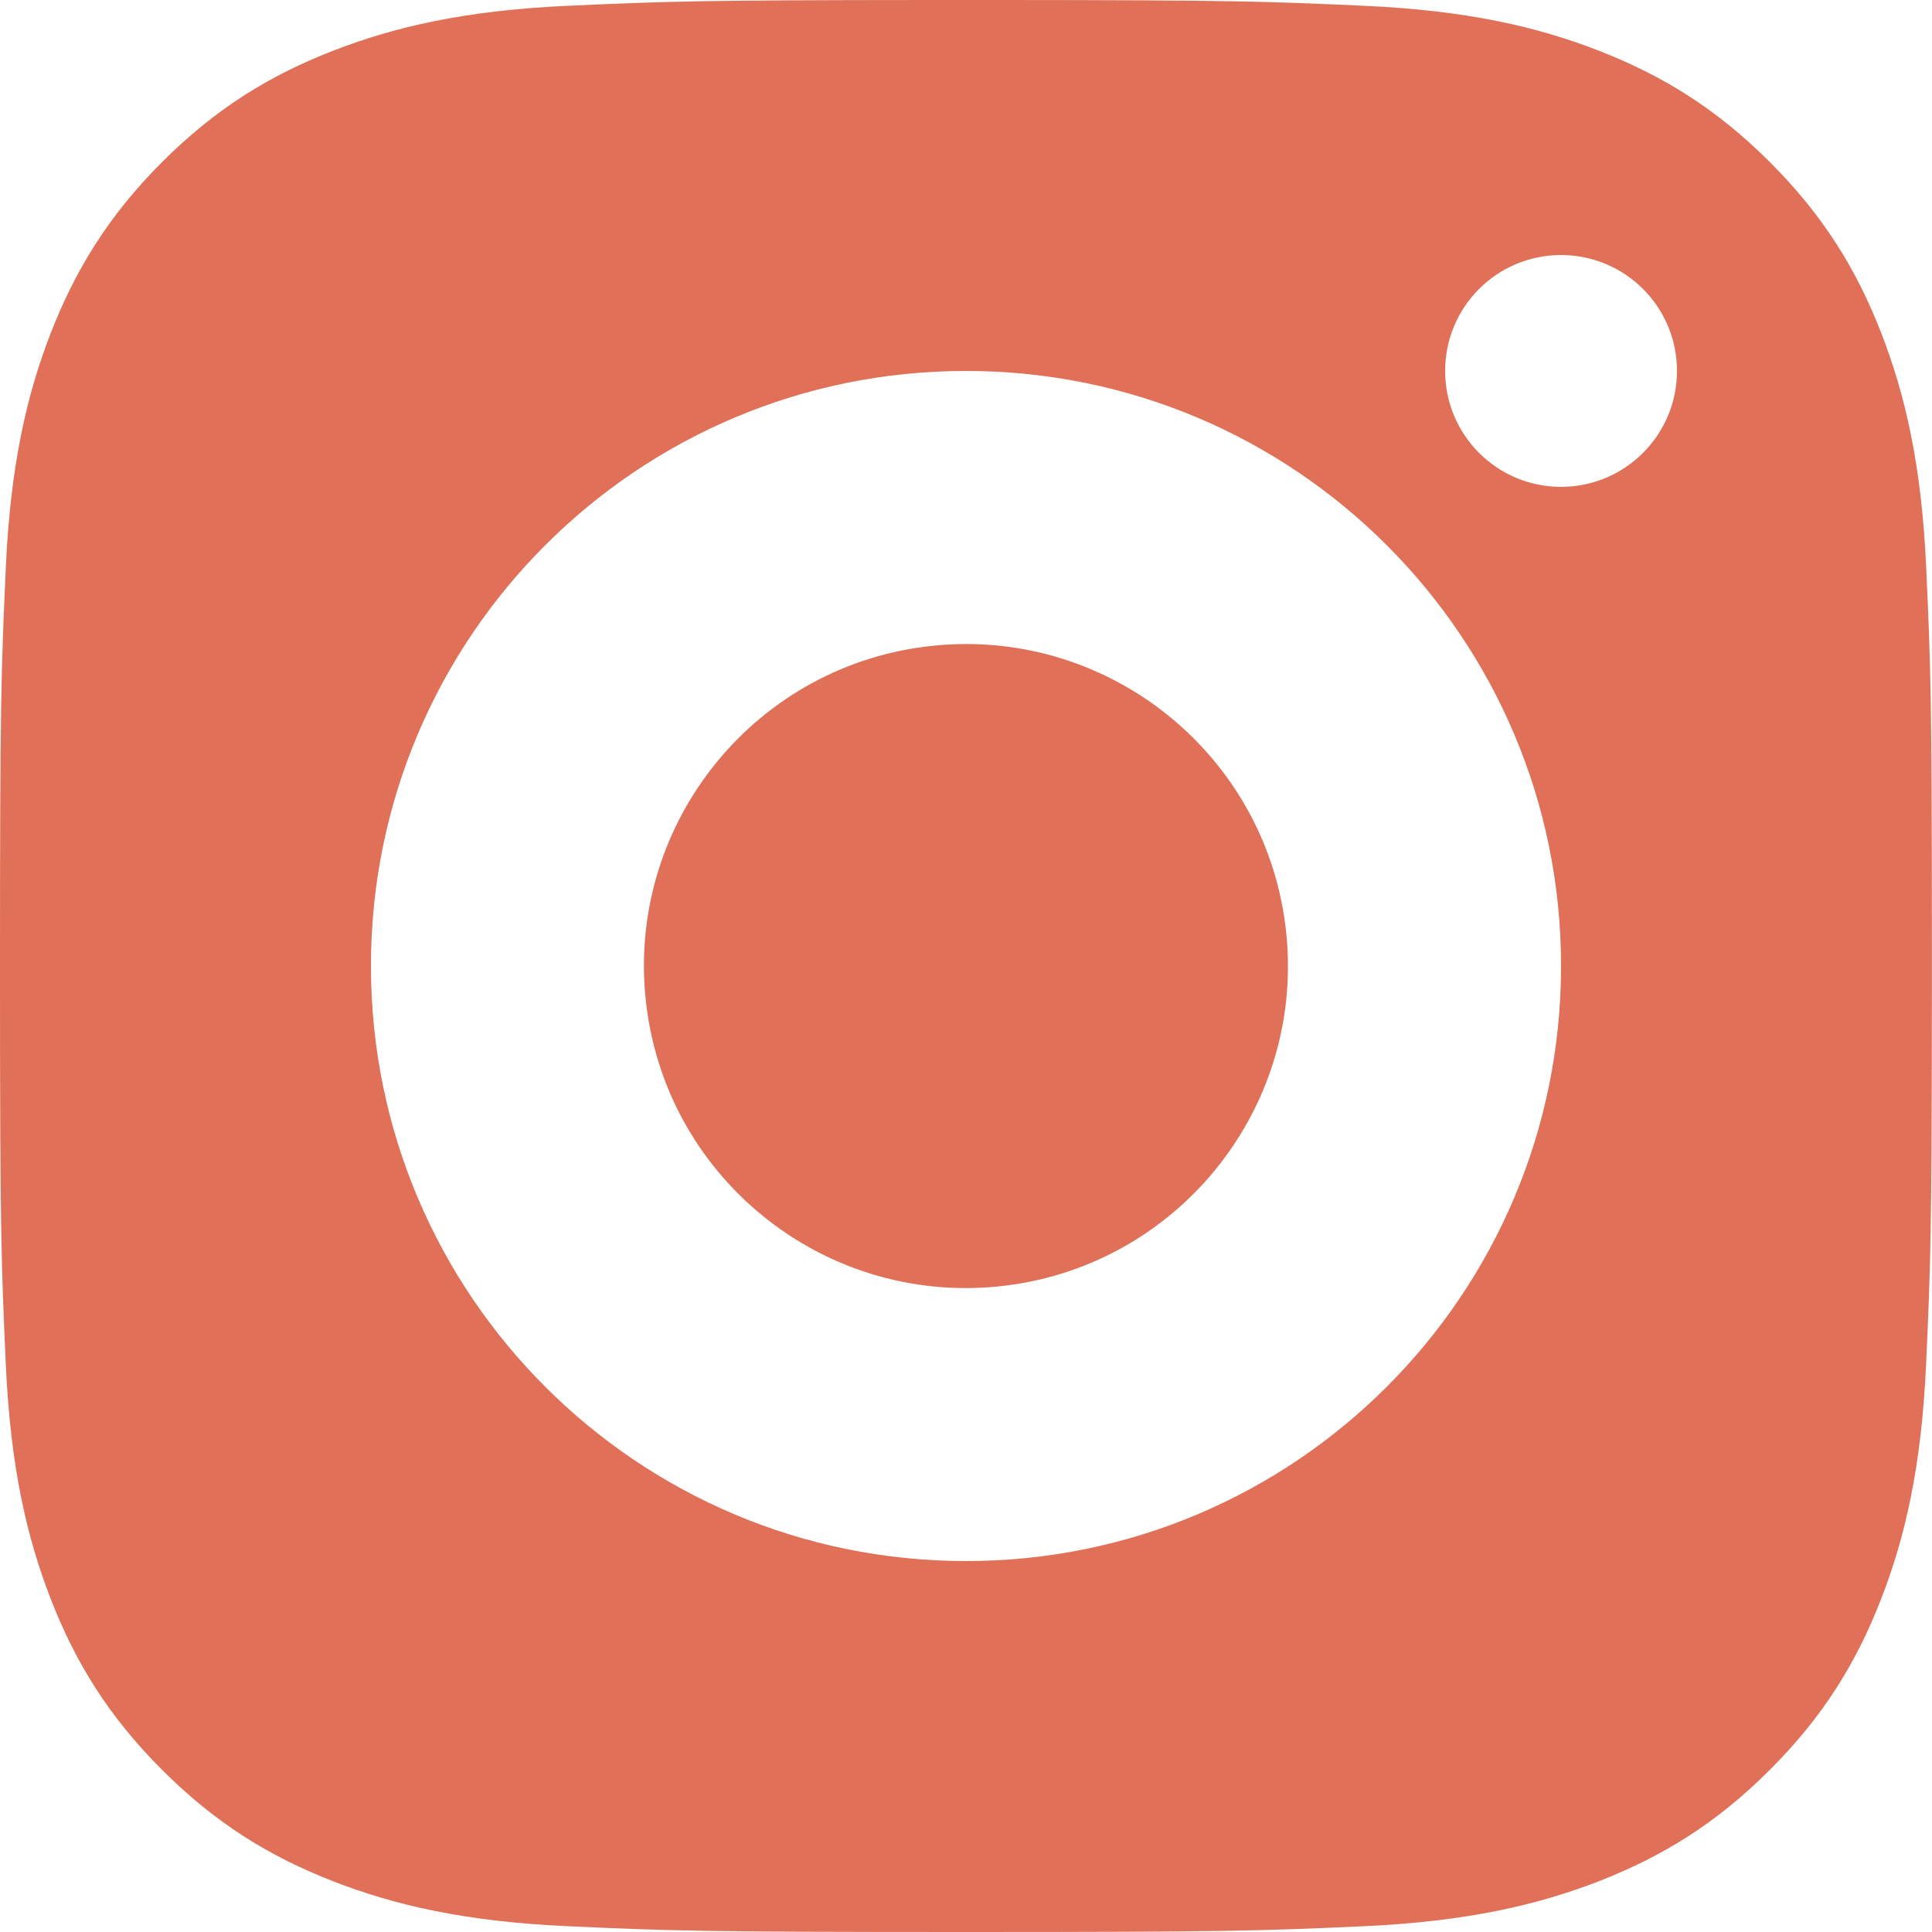
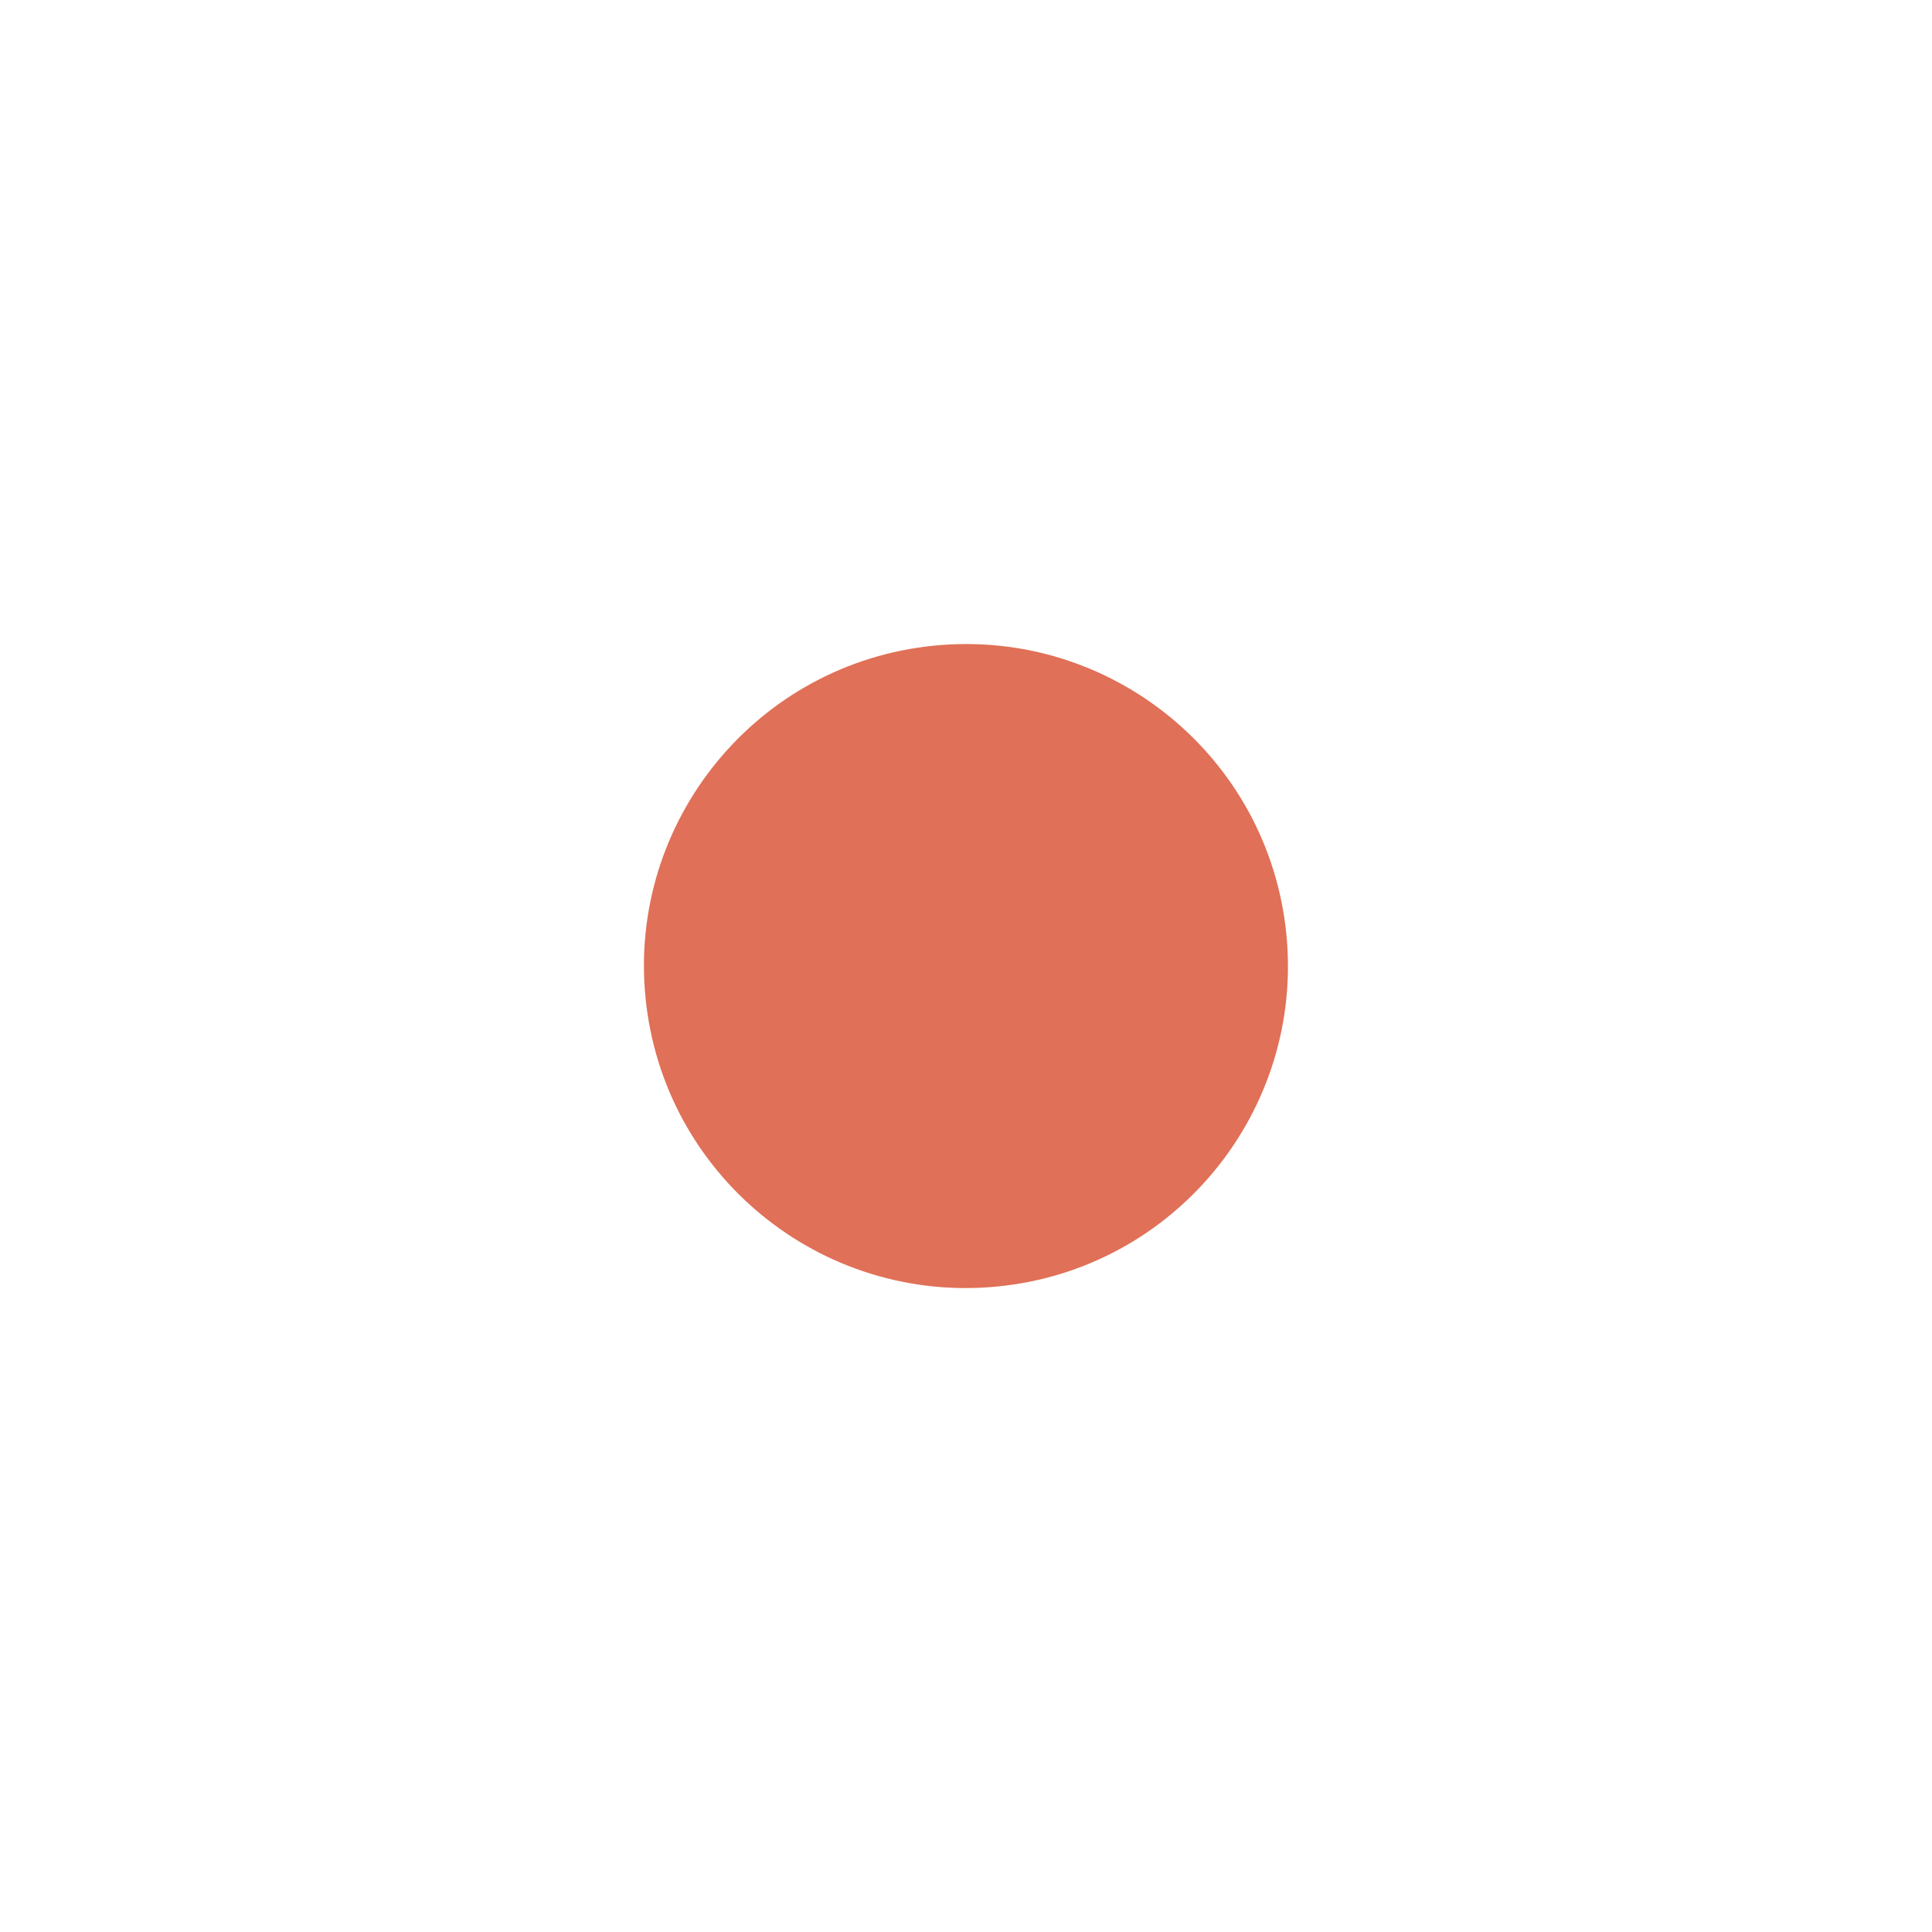
<svg xmlns="http://www.w3.org/2000/svg" width="17" height="17" viewBox="0 0 17 17" fill="none">
  <g clip-path="url(#clip0_948_34991)">
    <path d="M8.779 11.32C10.336 11.166 11.473 9.778 11.319 8.221C11.165 6.664 9.778 5.527 8.22 5.681C6.663 5.835 5.526 7.222 5.68 8.779C5.834 10.337 7.221 11.474 8.779 11.32Z" fill="#E07057" />
-     <path d="M16.949 4.996C16.908 4.091 16.764 3.473 16.554 2.932C16.337 2.373 16.046 1.899 15.574 1.427C15.101 0.954 14.627 0.664 14.068 0.446C13.528 0.236 12.91 0.092 12.005 0.051C11.142 0.012 10.838 0.001 8.824 0H8.176C6.162 0.001 5.858 0.012 4.995 0.051C4.091 0.092 3.472 0.236 2.932 0.446C2.373 0.663 1.899 0.954 1.426 1.426C0.954 1.899 0.664 2.373 0.446 2.932C0.236 3.473 0.092 4.091 0.051 4.996C0.01 5.902 0 6.191 0 8.5C0 10.809 0.01 11.098 0.051 12.005C0.092 12.909 0.236 13.527 0.446 14.068C0.663 14.627 0.954 15.101 1.426 15.573C1.899 16.046 2.373 16.336 2.932 16.554C3.472 16.764 4.09 16.908 4.995 16.949C5.902 16.99 6.191 17 8.5 17C10.808 17 11.098 16.99 12.004 16.949C12.909 16.907 13.527 16.763 14.067 16.554C14.626 16.336 15.101 16.046 15.573 15.573C16.046 15.101 16.336 14.627 16.553 14.068C16.763 13.527 16.907 12.909 16.948 12.005C16.988 11.131 16.998 10.83 16.999 8.742V8.258C16.999 6.17 16.989 5.869 16.949 4.996ZM8.5 13.736C5.608 13.736 3.264 11.392 3.264 8.5C3.264 5.608 5.608 3.264 8.5 3.264C11.392 3.264 13.736 5.608 13.736 8.5C13.736 11.392 11.392 13.736 8.5 13.736ZM13.736 4.284C13.172 4.284 12.716 3.827 12.716 3.264C12.716 2.7 13.172 2.244 13.736 2.244C14.299 2.244 14.756 2.7 14.756 3.264C14.756 3.827 14.299 4.284 13.736 4.284Z" fill="#E07057" />
  </g>
  <defs>
    <clipPath id="clip0_948_34991">
      <rect width="17" height="17" fill="white" />
    </clipPath>
  </defs>
</svg>